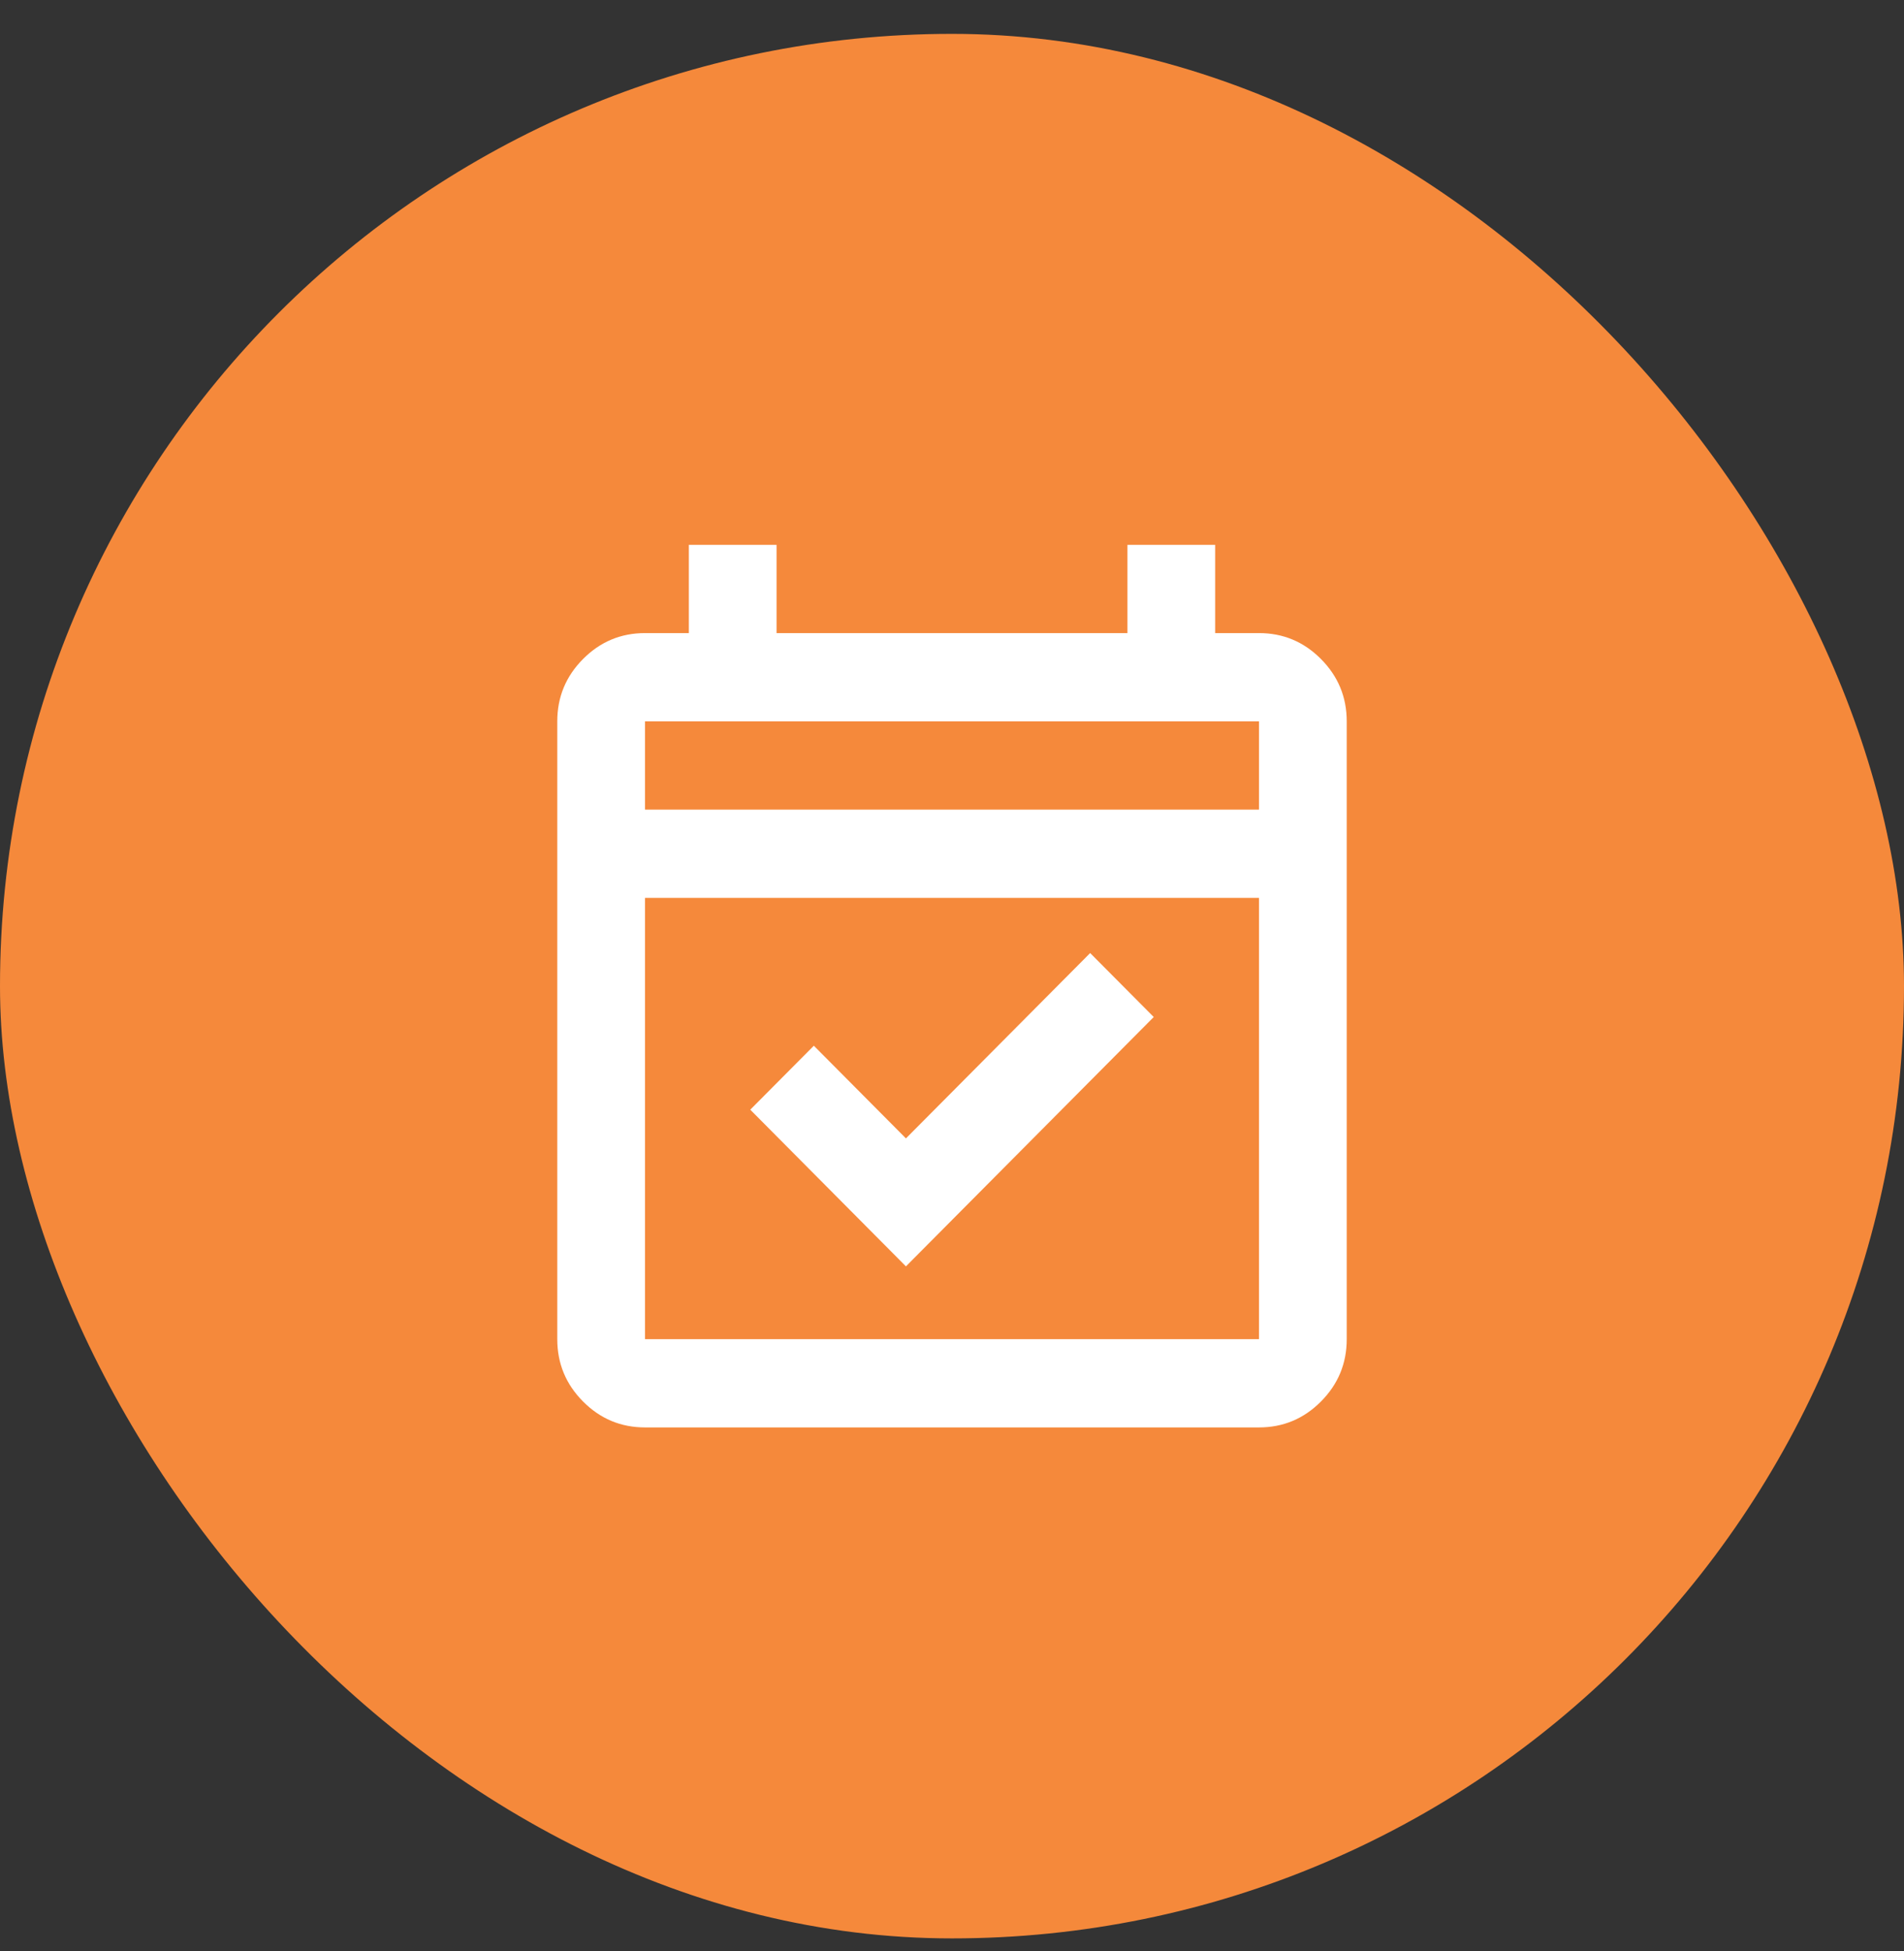
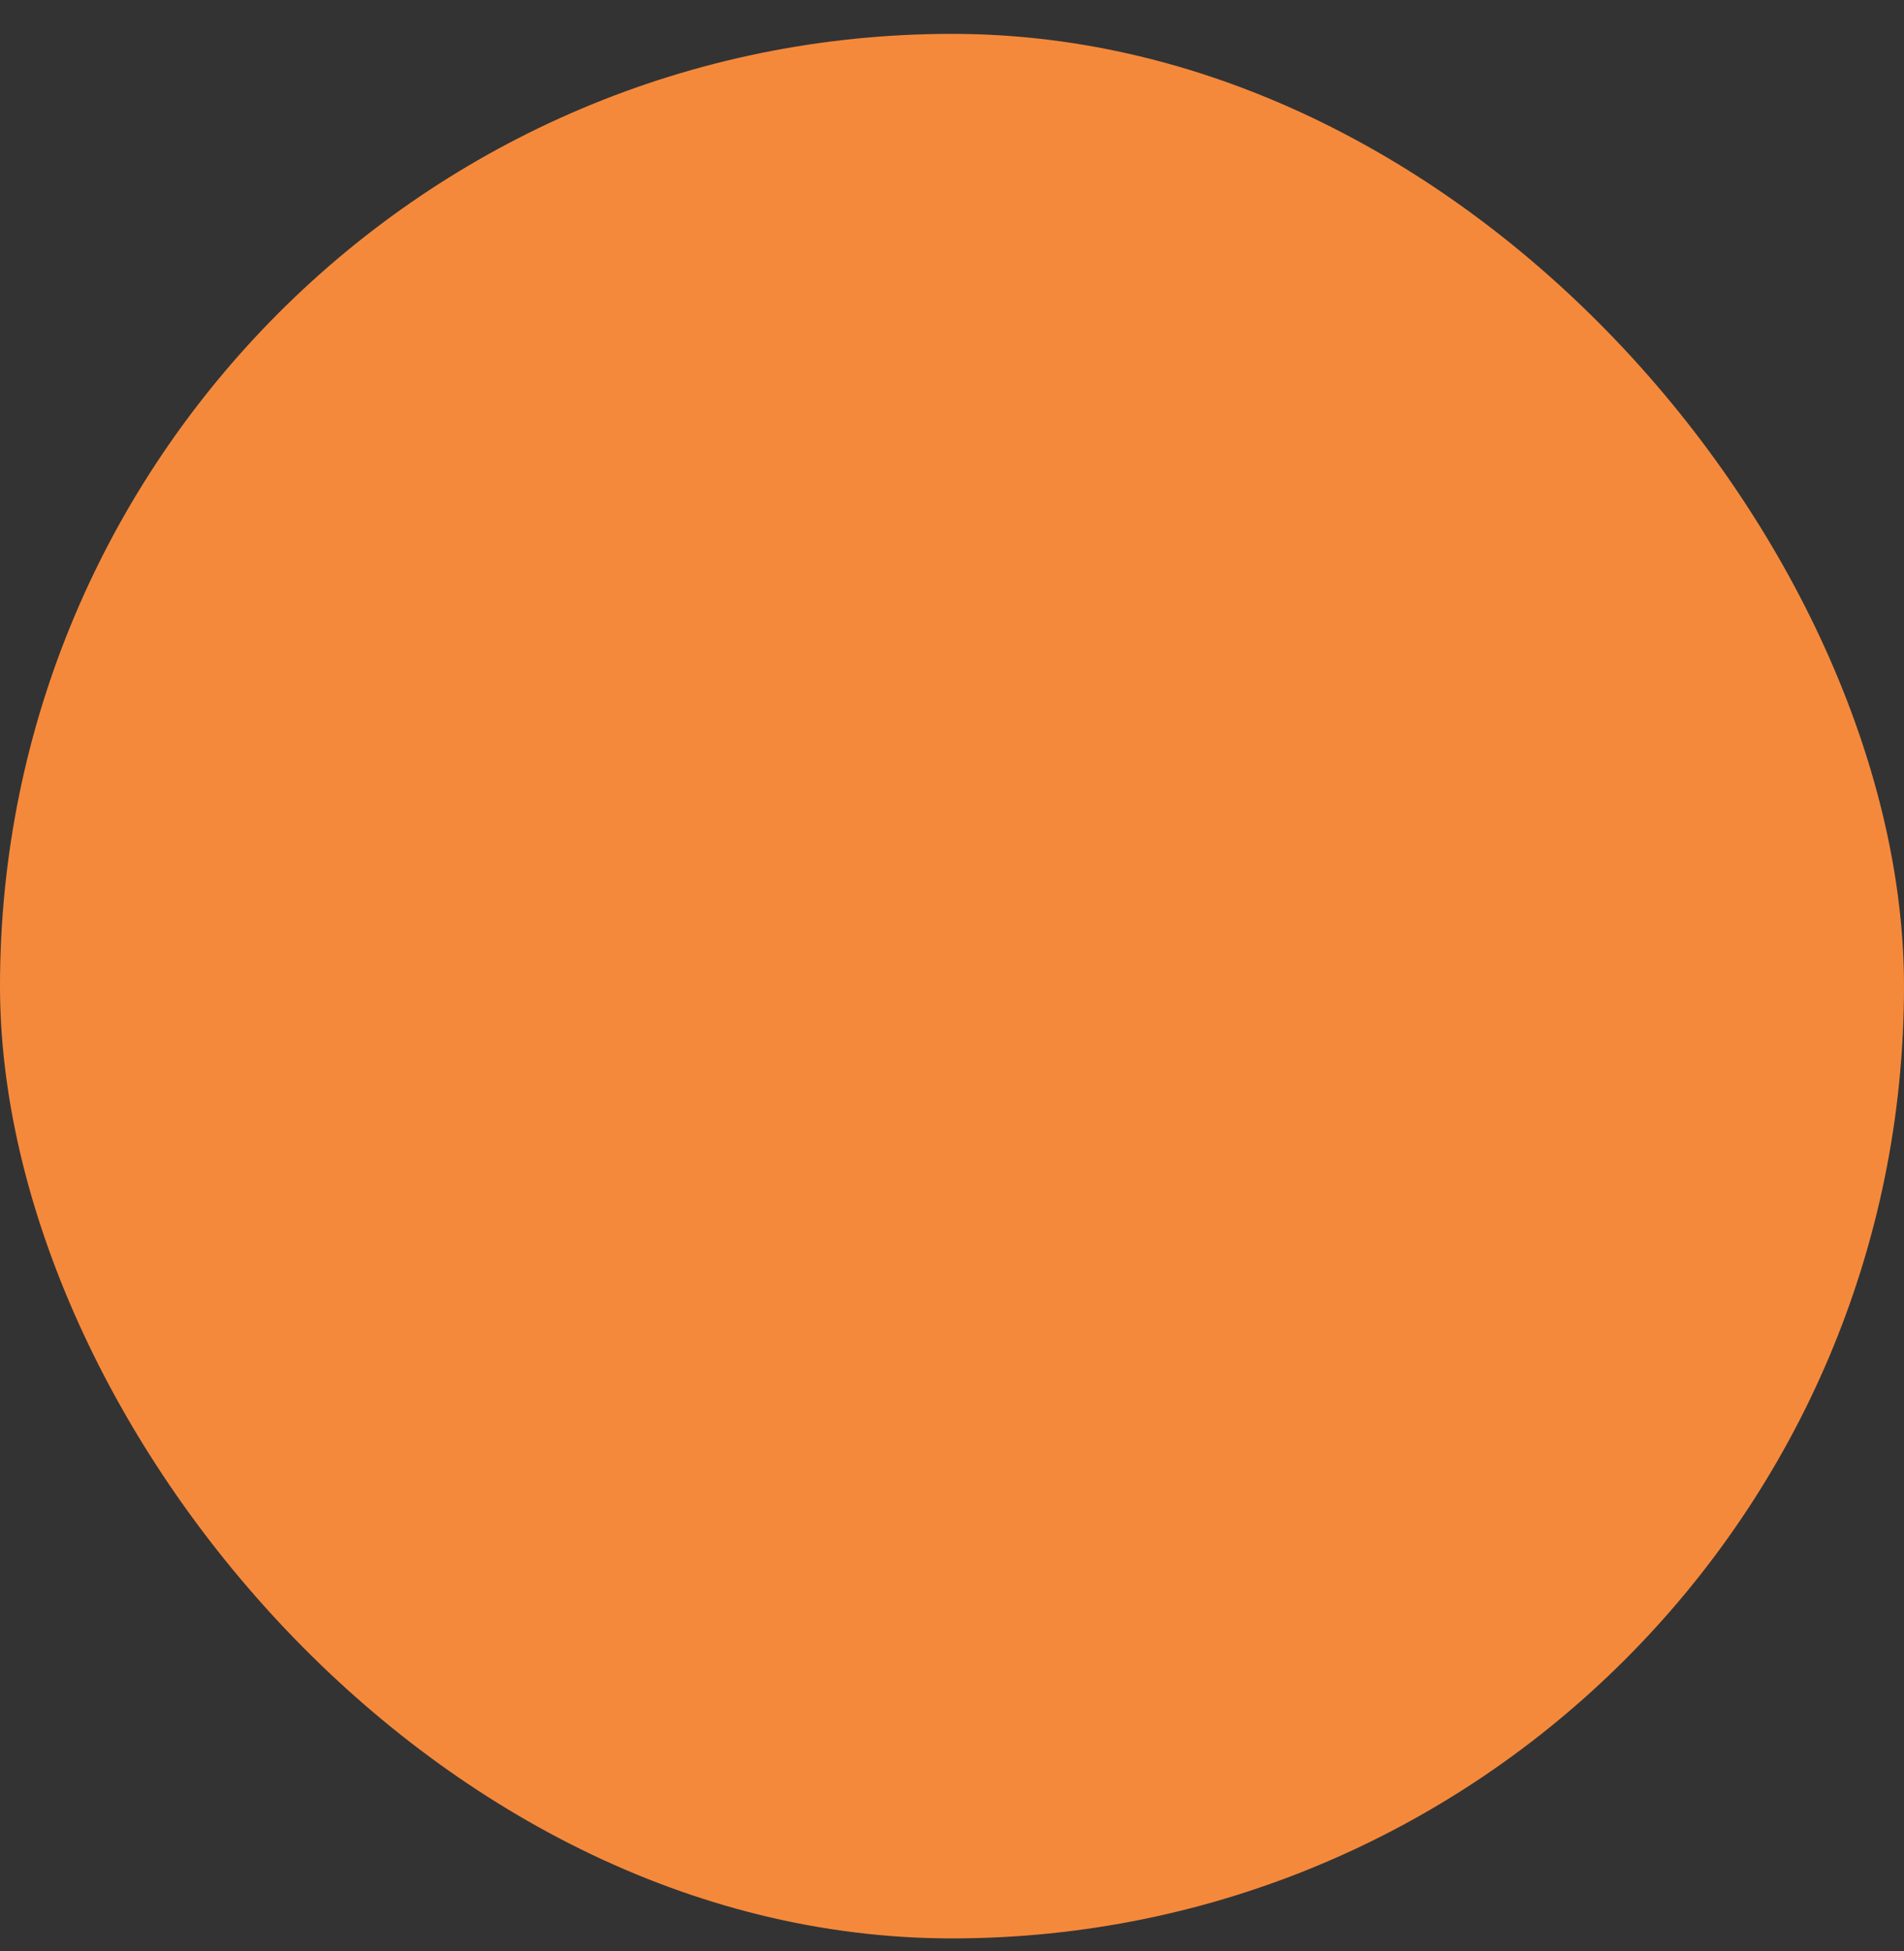
<svg xmlns="http://www.w3.org/2000/svg" width="41" height="42" viewBox="0 0 41 42" fill="none">
  <rect x="0" y="0" width="41" height="42" fill="#333333" stroke="none" />
  <rect y="0.729" width="41" height="41" rx="20.5" fill="#F5893B" />
-   <path d="M19.508 27.262L16.156 23.889L17.525 22.512L19.508 24.507L23.475 20.517L24.844 21.894L19.508 27.262ZM13.889 30.729C13.369 30.729 12.925 30.543 12.555 30.171C12.185 29.799 12 29.352 12 28.829V15.529C12 15.007 12.185 14.559 12.555 14.187C12.925 13.815 13.369 13.629 13.889 13.629H14.833V11.729H16.722V13.629H24.278V11.729H26.167V13.629H27.111C27.631 13.629 28.075 13.815 28.445 14.187C28.815 14.559 29 15.007 29 15.529V28.829C29 29.352 28.815 29.799 28.445 30.171C28.075 30.543 27.631 30.729 27.111 30.729H13.889ZM13.889 28.829H27.111V19.329H13.889V28.829ZM13.889 17.429H27.111V15.529H13.889V17.429Z" fill="white" />
</svg>